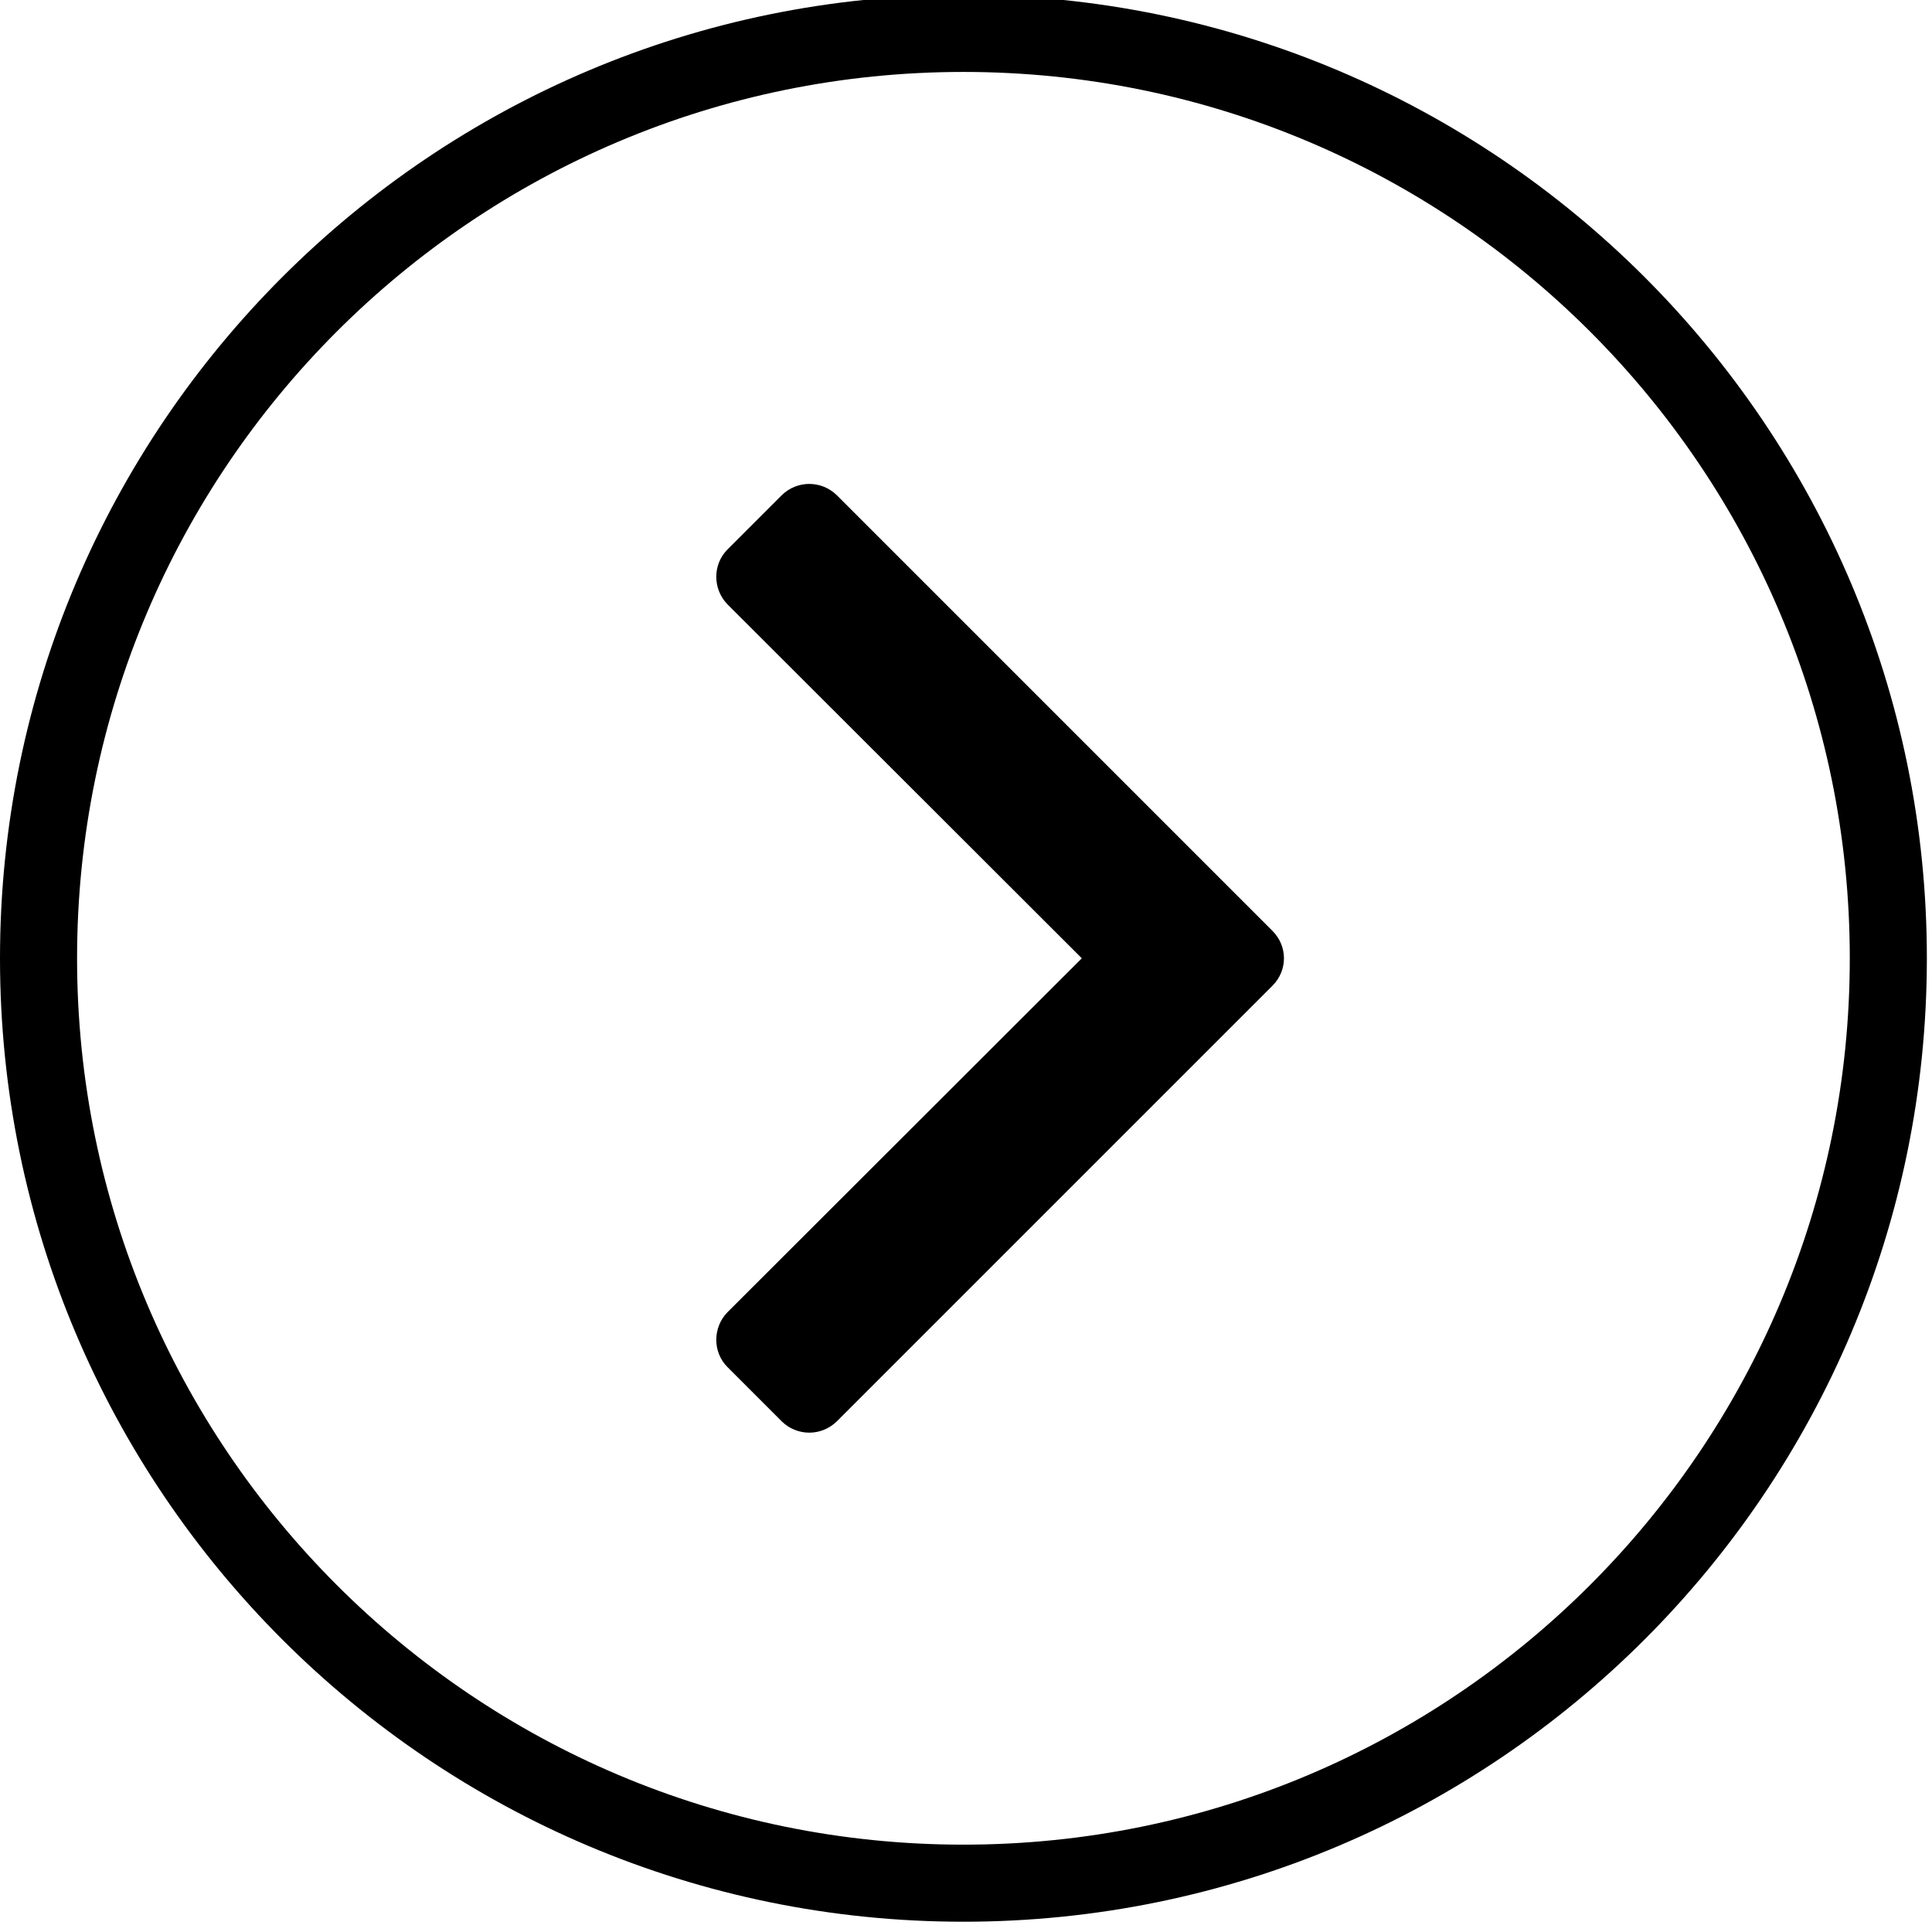
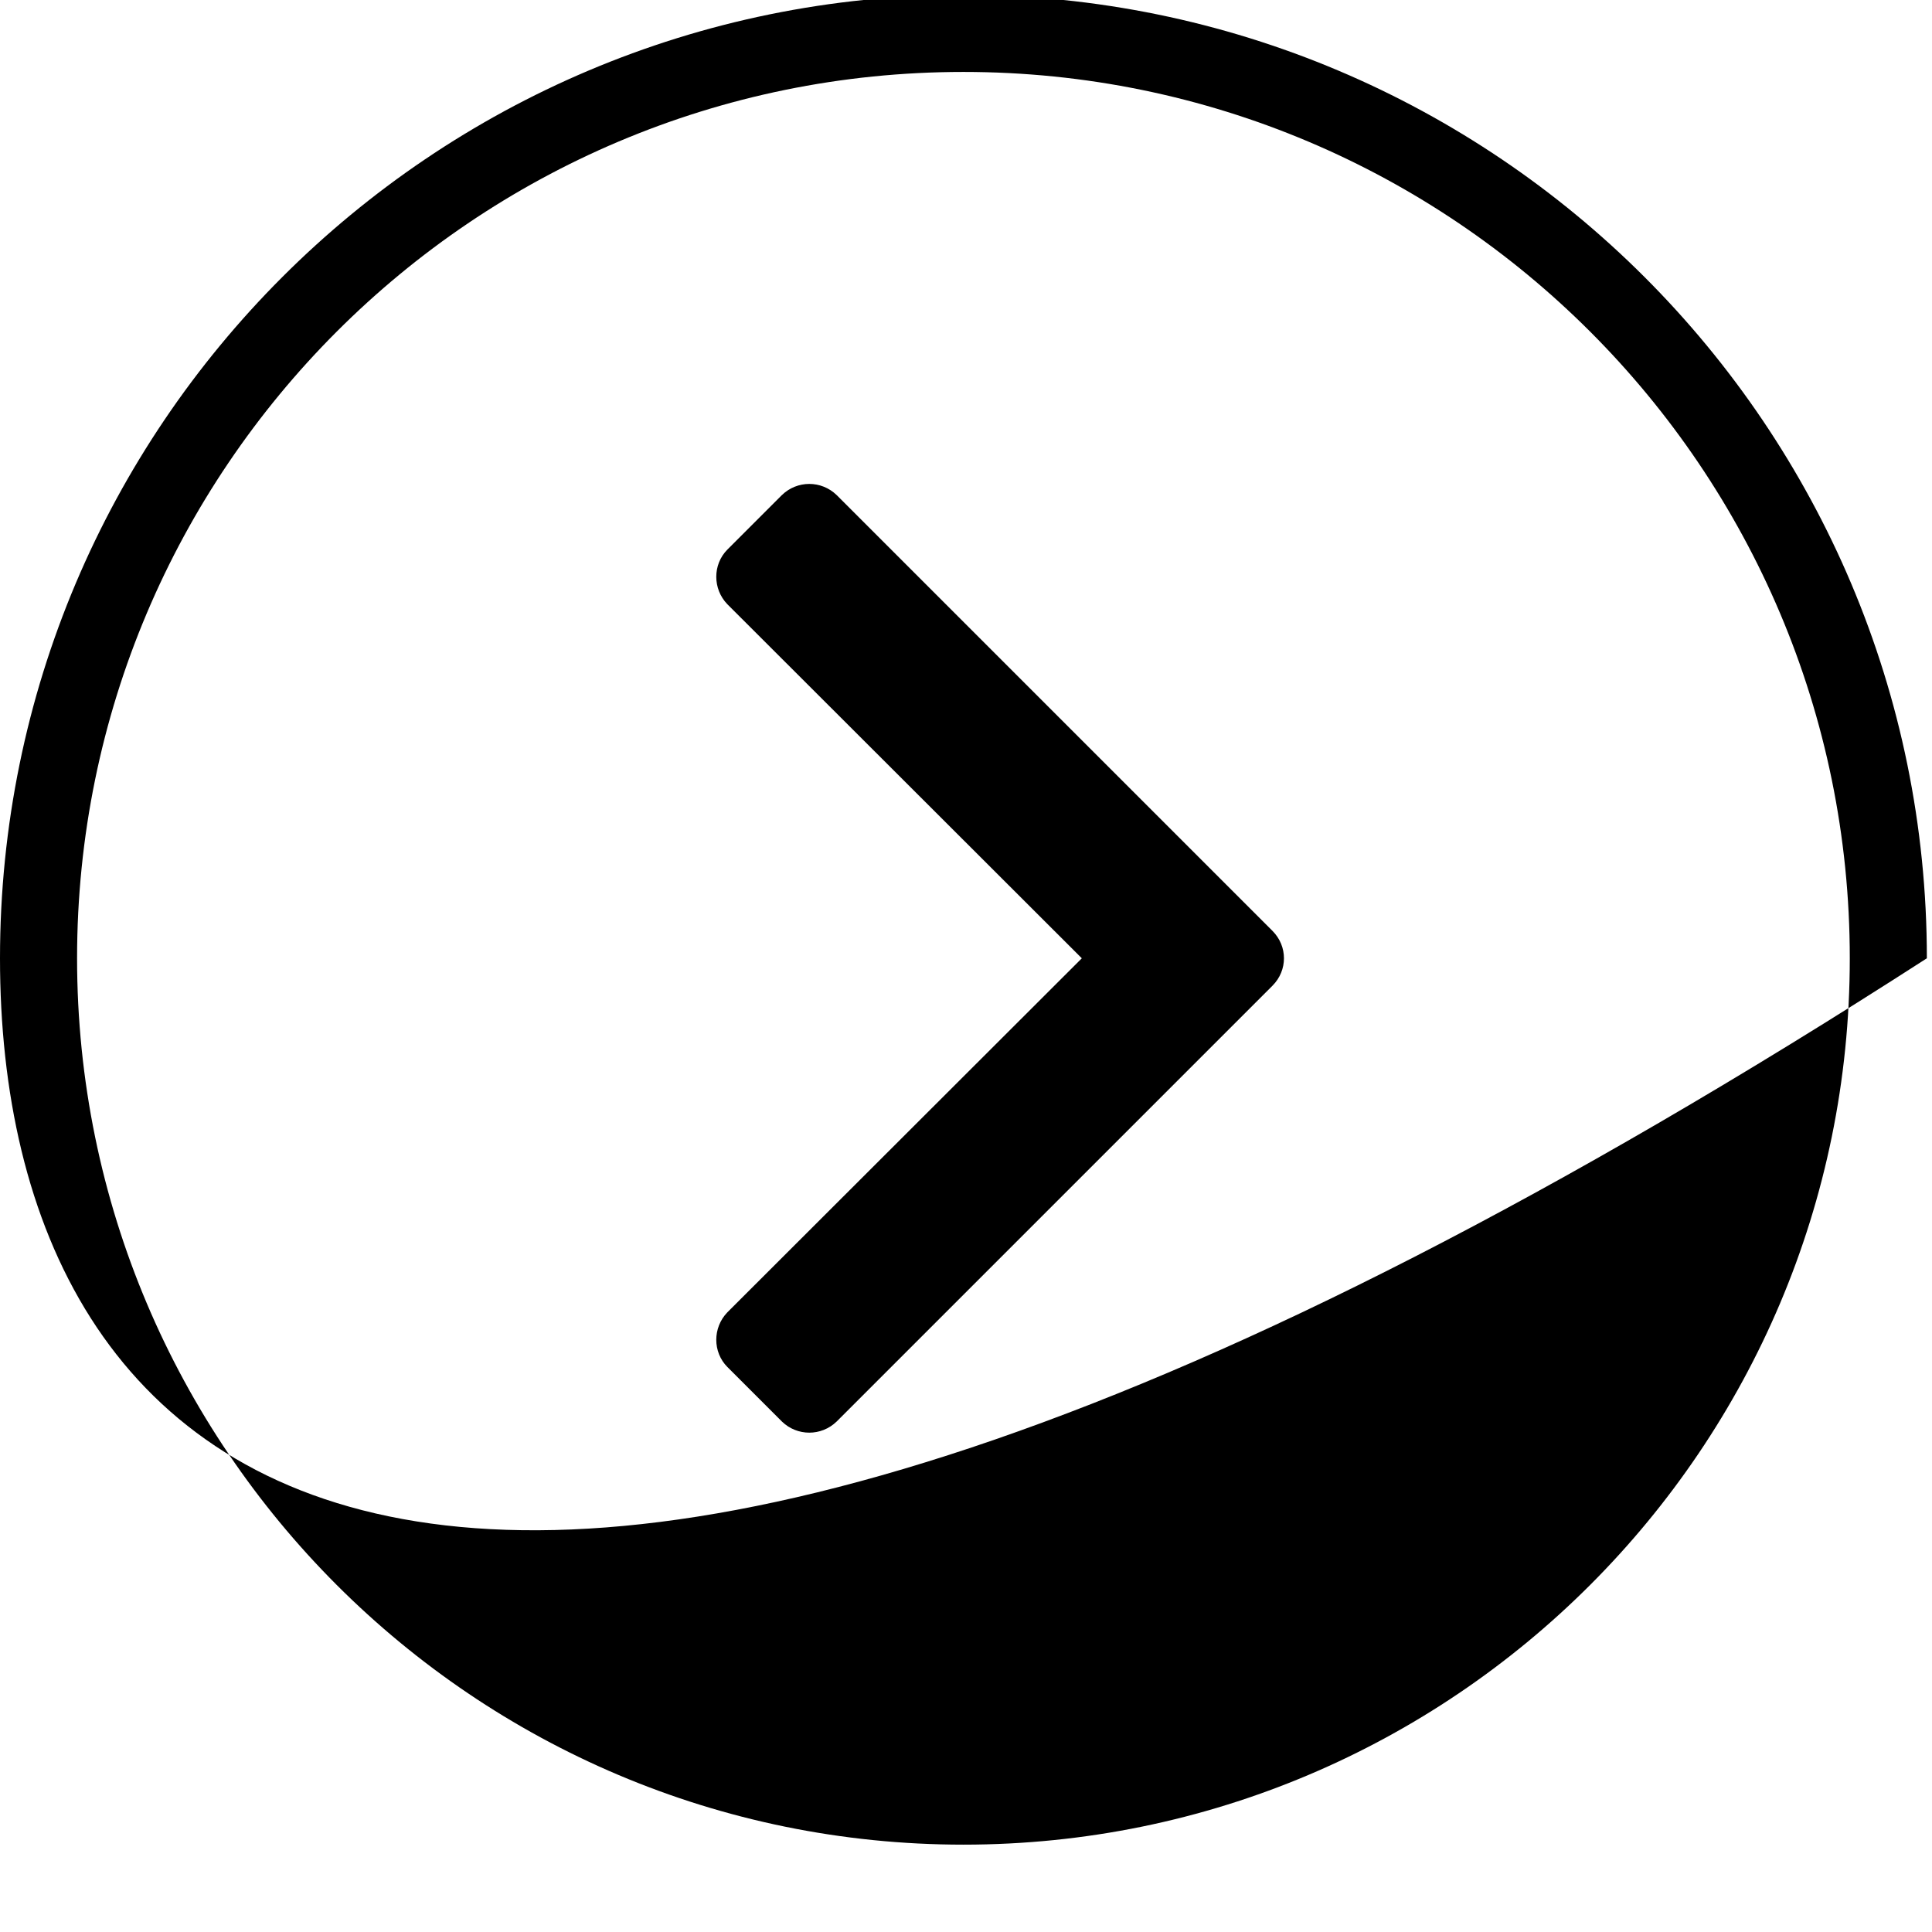
<svg xmlns="http://www.w3.org/2000/svg" height="18.8" preserveAspectRatio="xMidYMid meet" version="1.0" viewBox="0.0 0.3 18.8 18.8" width="18.8" zoomAndPan="magnify">
  <g id="change1_1">
-     <path d="M 18.75 9.625 C 18.75 14.801 14.551 19 9.375 19 C 4.199 19 0 14.801 0 9.625 C 0 4.449 4.199 0.25 9.375 0.25 C 14.551 0.25 18.75 4.449 18.75 9.625 Z M 0.75 9.625 C 0.75 14.387 4.613 18.25 9.375 18.25 C 14.137 18.25 18 14.387 18 9.625 C 18 4.863 14.137 1 9.375 1 C 4.613 1 0.75 4.863 0.75 9.625 Z M 12.383 9.891 L 8.141 14.133 C 7.992 14.277 7.758 14.277 7.609 14.133 L 7.078 13.602 C 6.934 13.457 6.934 13.219 7.078 13.07 L 10.527 9.625 L 7.078 6.18 C 6.934 6.031 6.934 5.793 7.078 5.648 L 7.609 5.117 C 7.758 4.973 7.992 4.973 8.141 5.117 L 12.383 9.359 C 12.531 9.508 12.531 9.742 12.383 9.891 Z M 12.383 9.891" fill="inherit" />
+     <path d="M 18.75 9.625 C 4.199 19 0 14.801 0 9.625 C 0 4.449 4.199 0.25 9.375 0.25 C 14.551 0.25 18.75 4.449 18.75 9.625 Z M 0.75 9.625 C 0.75 14.387 4.613 18.25 9.375 18.25 C 14.137 18.25 18 14.387 18 9.625 C 18 4.863 14.137 1 9.375 1 C 4.613 1 0.75 4.863 0.75 9.625 Z M 12.383 9.891 L 8.141 14.133 C 7.992 14.277 7.758 14.277 7.609 14.133 L 7.078 13.602 C 6.934 13.457 6.934 13.219 7.078 13.07 L 10.527 9.625 L 7.078 6.18 C 6.934 6.031 6.934 5.793 7.078 5.648 L 7.609 5.117 C 7.758 4.973 7.992 4.973 8.141 5.117 L 12.383 9.359 C 12.531 9.508 12.531 9.742 12.383 9.891 Z M 12.383 9.891" fill="inherit" />
  </g>
</svg>